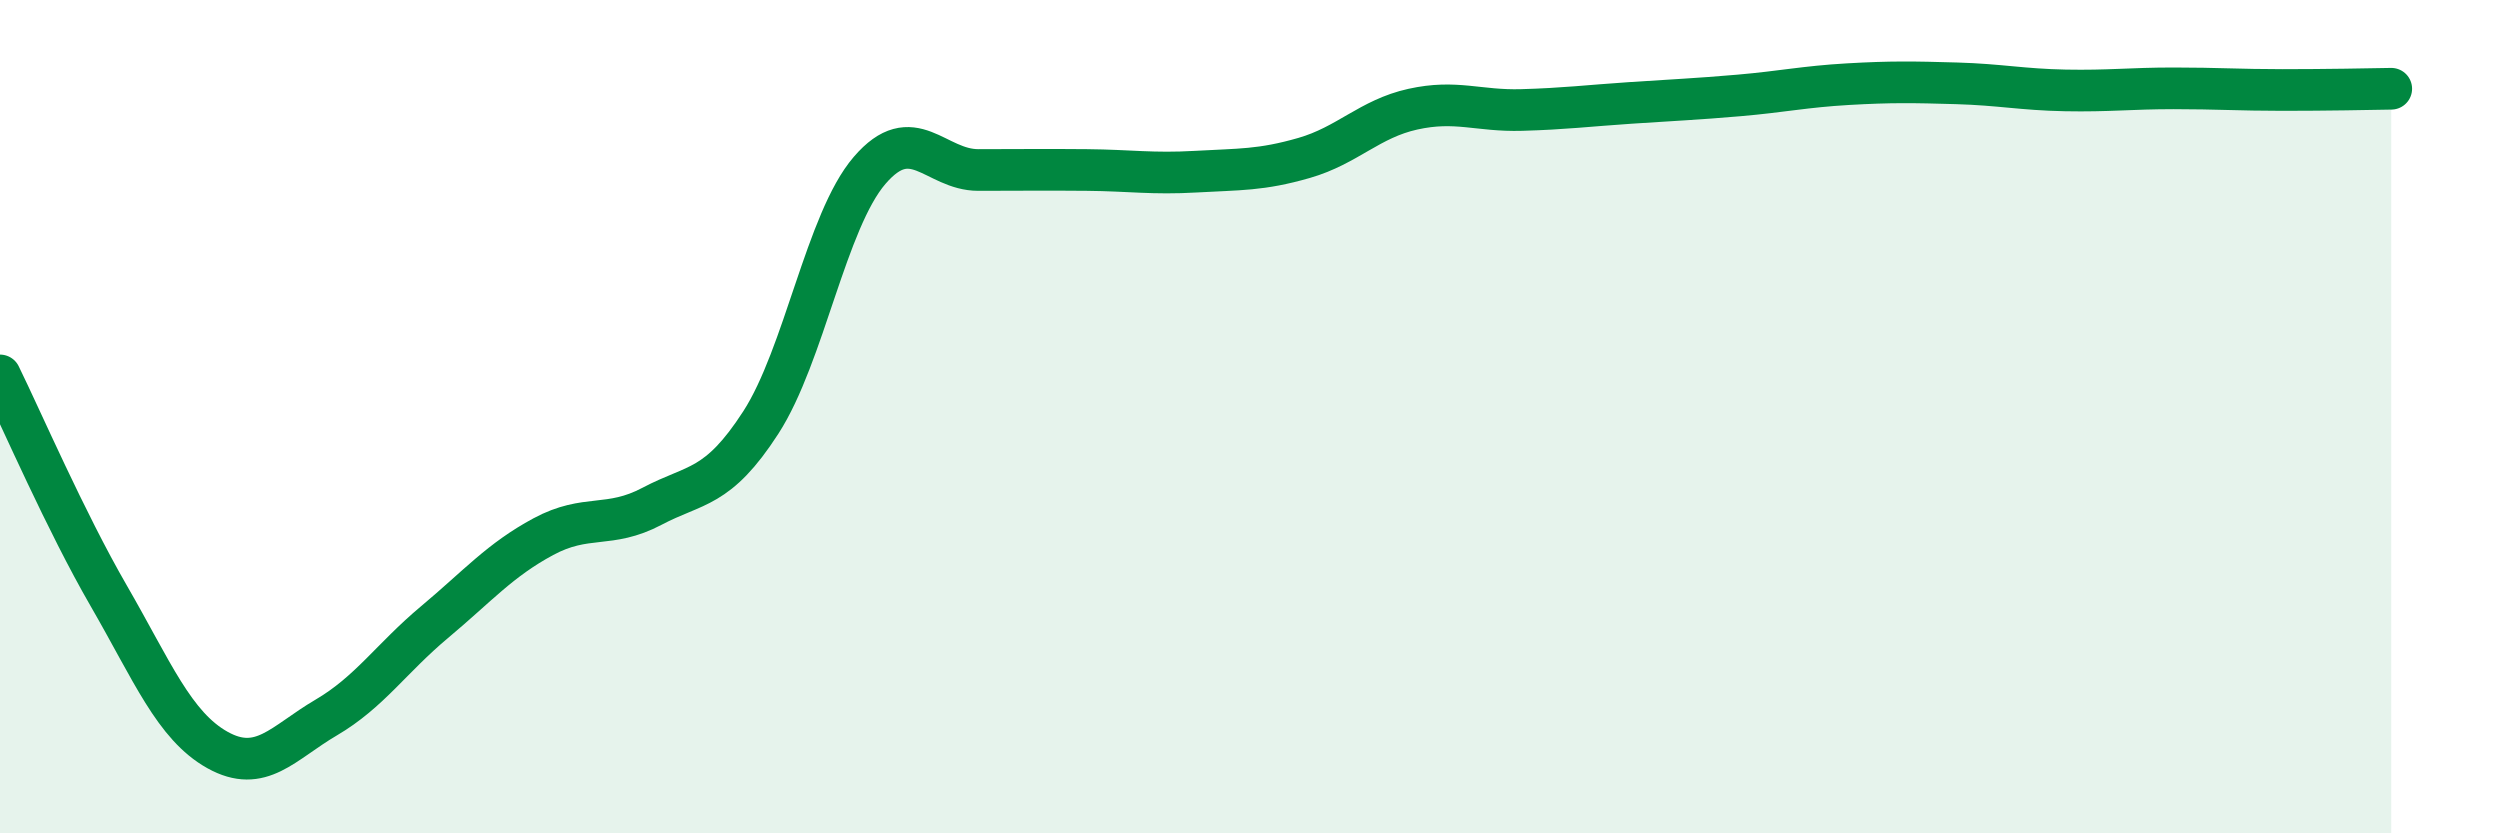
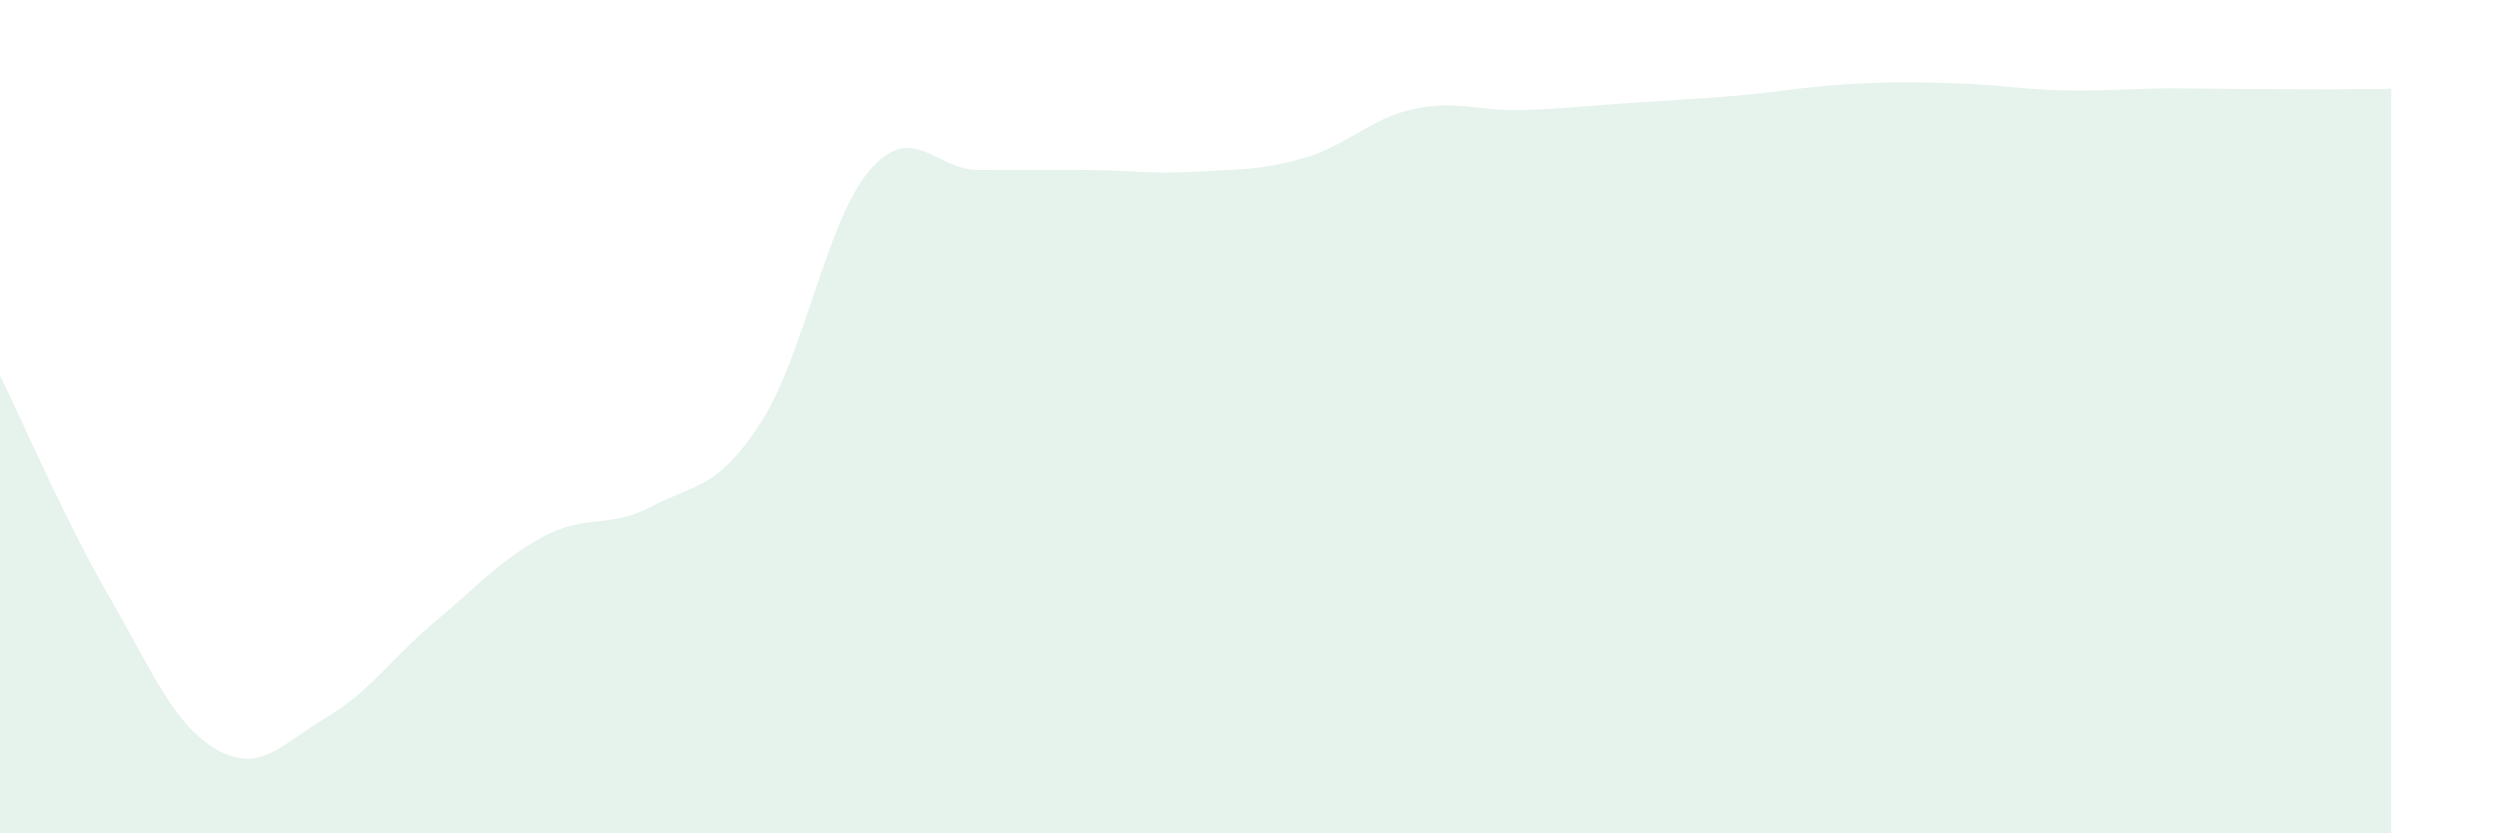
<svg xmlns="http://www.w3.org/2000/svg" width="60" height="20" viewBox="0 0 60 20">
-   <path d="M 0,9.01 C 0.52,10.07 1.57,12.5 2.61,14.3 C 3.65,16.1 4.18,17.42 5.22,18 C 6.26,18.58 6.79,17.83 7.83,17.22 C 8.87,16.61 9.39,15.8 10.43,14.93 C 11.47,14.06 12,13.44 13.04,12.88 C 14.08,12.32 14.61,12.7 15.65,12.15 C 16.69,11.6 17.22,11.75 18.26,10.14 C 19.3,8.53 19.83,5.3 20.87,4.09 C 21.91,2.88 22.44,4.08 23.48,4.08 C 24.52,4.08 25.05,4.07 26.09,4.08 C 27.13,4.09 27.66,4.18 28.7,4.12 C 29.74,4.06 30.26,4.09 31.3,3.79 C 32.34,3.49 32.87,2.85 33.91,2.62 C 34.95,2.39 35.48,2.67 36.52,2.64 C 37.56,2.61 38.09,2.54 39.13,2.47 C 40.17,2.4 40.7,2.38 41.74,2.29 C 42.78,2.2 43.31,2.08 44.35,2.02 C 45.39,1.96 45.92,1.97 46.96,2 C 48,2.03 48.53,2.15 49.57,2.17 C 50.61,2.19 51.13,2.12 52.17,2.12 C 53.21,2.12 53.74,2.16 54.78,2.16 C 55.82,2.16 56.87,2.14 57.39,2.13L57.39 20L0 20Z" fill="#008740" opacity="0.1" stroke-linecap="round" stroke-linejoin="round" />
-   <path d="M 0,9.01 C 0.52,10.07 1.57,12.5 2.61,14.3 C 3.65,16.1 4.18,17.42 5.22,18 C 6.26,18.58 6.79,17.83 7.83,17.22 C 8.87,16.61 9.39,15.8 10.43,14.93 C 11.47,14.06 12,13.44 13.04,12.88 C 14.08,12.32 14.61,12.7 15.65,12.15 C 16.69,11.6 17.22,11.75 18.26,10.14 C 19.3,8.53 19.83,5.3 20.87,4.09 C 21.91,2.88 22.44,4.08 23.48,4.08 C 24.52,4.08 25.05,4.07 26.09,4.08 C 27.13,4.09 27.66,4.18 28.7,4.12 C 29.74,4.06 30.26,4.09 31.3,3.79 C 32.34,3.49 32.87,2.85 33.91,2.62 C 34.95,2.39 35.48,2.67 36.52,2.64 C 37.56,2.61 38.09,2.54 39.13,2.47 C 40.17,2.4 40.7,2.38 41.74,2.29 C 42.78,2.2 43.31,2.08 44.35,2.02 C 45.39,1.96 45.92,1.97 46.96,2 C 48,2.03 48.53,2.15 49.57,2.17 C 50.61,2.19 51.13,2.12 52.17,2.12 C 53.21,2.12 53.74,2.16 54.78,2.16 C 55.82,2.16 56.87,2.14 57.39,2.13" stroke="#008740" stroke-width="1" fill="none" stroke-linecap="round" stroke-linejoin="round" />
+   <path d="M 0,9.01 C 0.52,10.07 1.57,12.5 2.61,14.3 C 3.65,16.1 4.18,17.42 5.22,18 C 6.26,18.58 6.79,17.83 7.83,17.22 C 8.87,16.61 9.39,15.8 10.43,14.93 C 11.47,14.06 12,13.44 13.04,12.88 C 14.08,12.32 14.61,12.7 15.65,12.15 C 16.69,11.6 17.22,11.75 18.26,10.14 C 19.3,8.53 19.83,5.3 20.87,4.09 C 21.91,2.88 22.44,4.08 23.48,4.08 C 24.52,4.08 25.05,4.07 26.09,4.08 C 27.13,4.09 27.66,4.18 28.7,4.12 C 29.74,4.06 30.26,4.09 31.3,3.79 C 32.34,3.49 32.87,2.85 33.91,2.62 C 34.95,2.39 35.48,2.67 36.52,2.64 C 37.56,2.61 38.09,2.54 39.13,2.47 C 40.17,2.4 40.7,2.38 41.74,2.29 C 42.78,2.2 43.31,2.08 44.35,2.02 C 45.39,1.96 45.92,1.97 46.96,2 C 48,2.03 48.53,2.15 49.57,2.17 C 50.61,2.19 51.13,2.12 52.17,2.12 C 55.82,2.16 56.87,2.14 57.39,2.13L57.39 20L0 20Z" fill="#008740" opacity="0.1" stroke-linecap="round" stroke-linejoin="round" />
</svg>